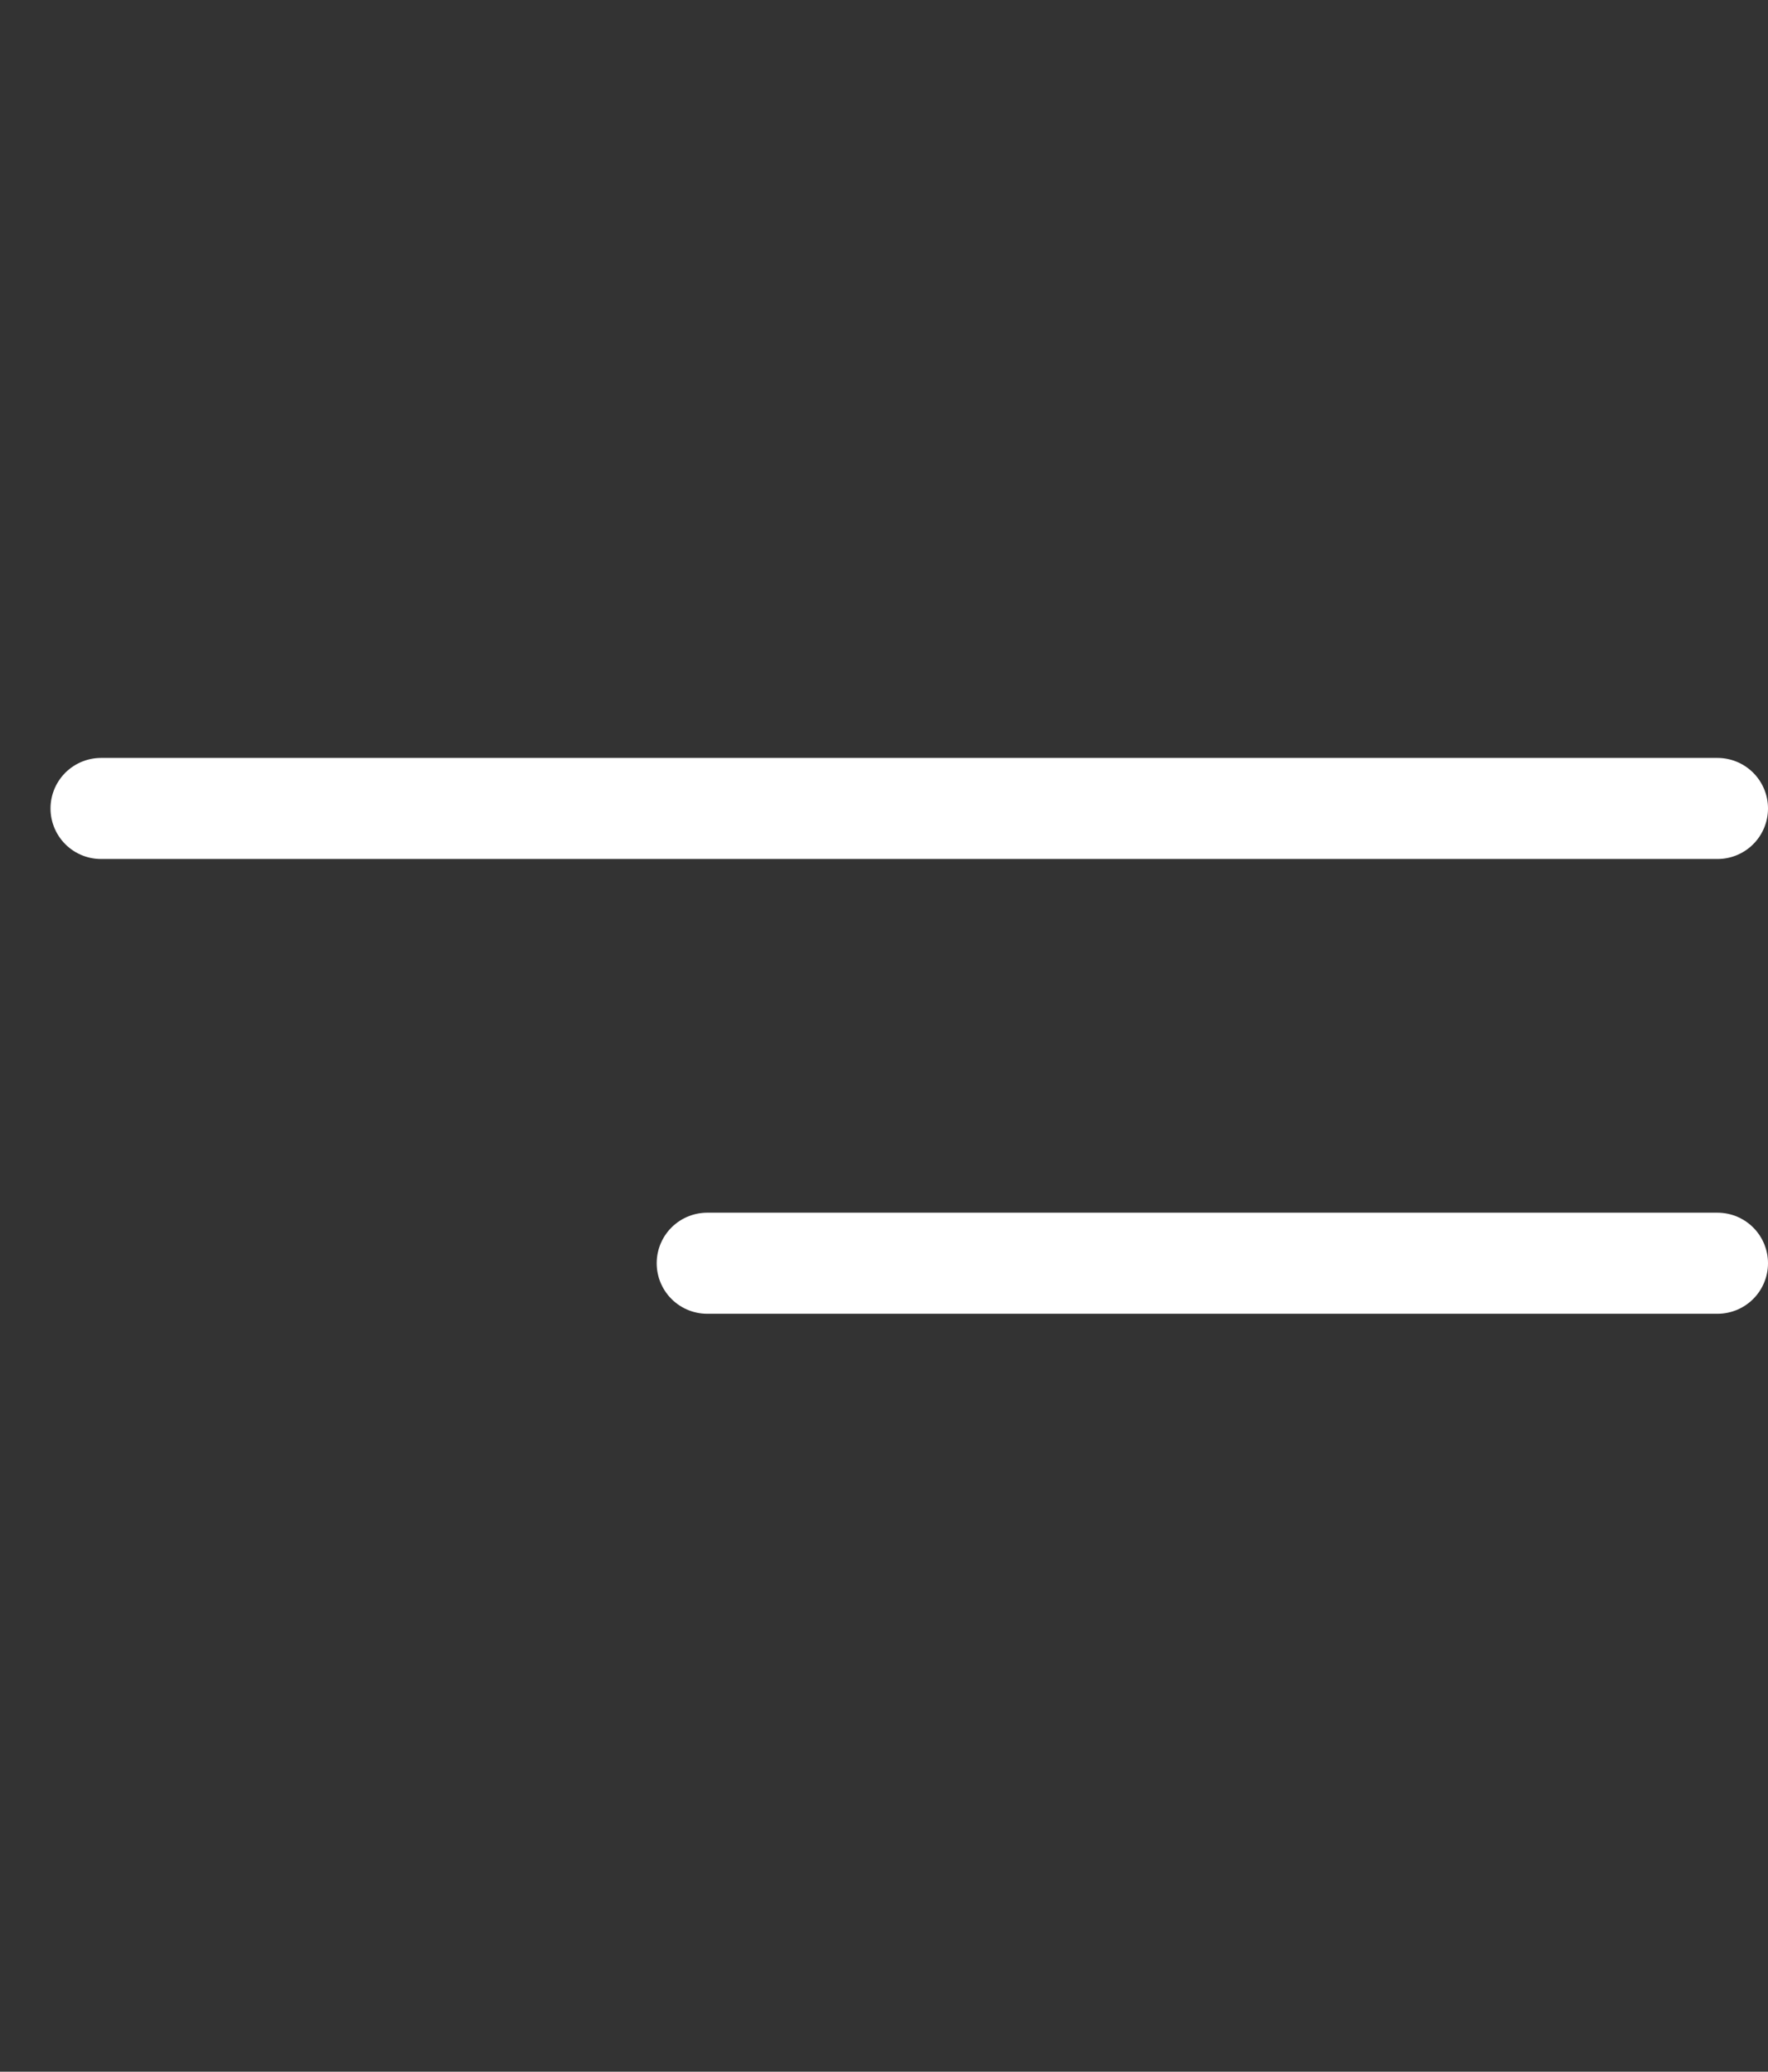
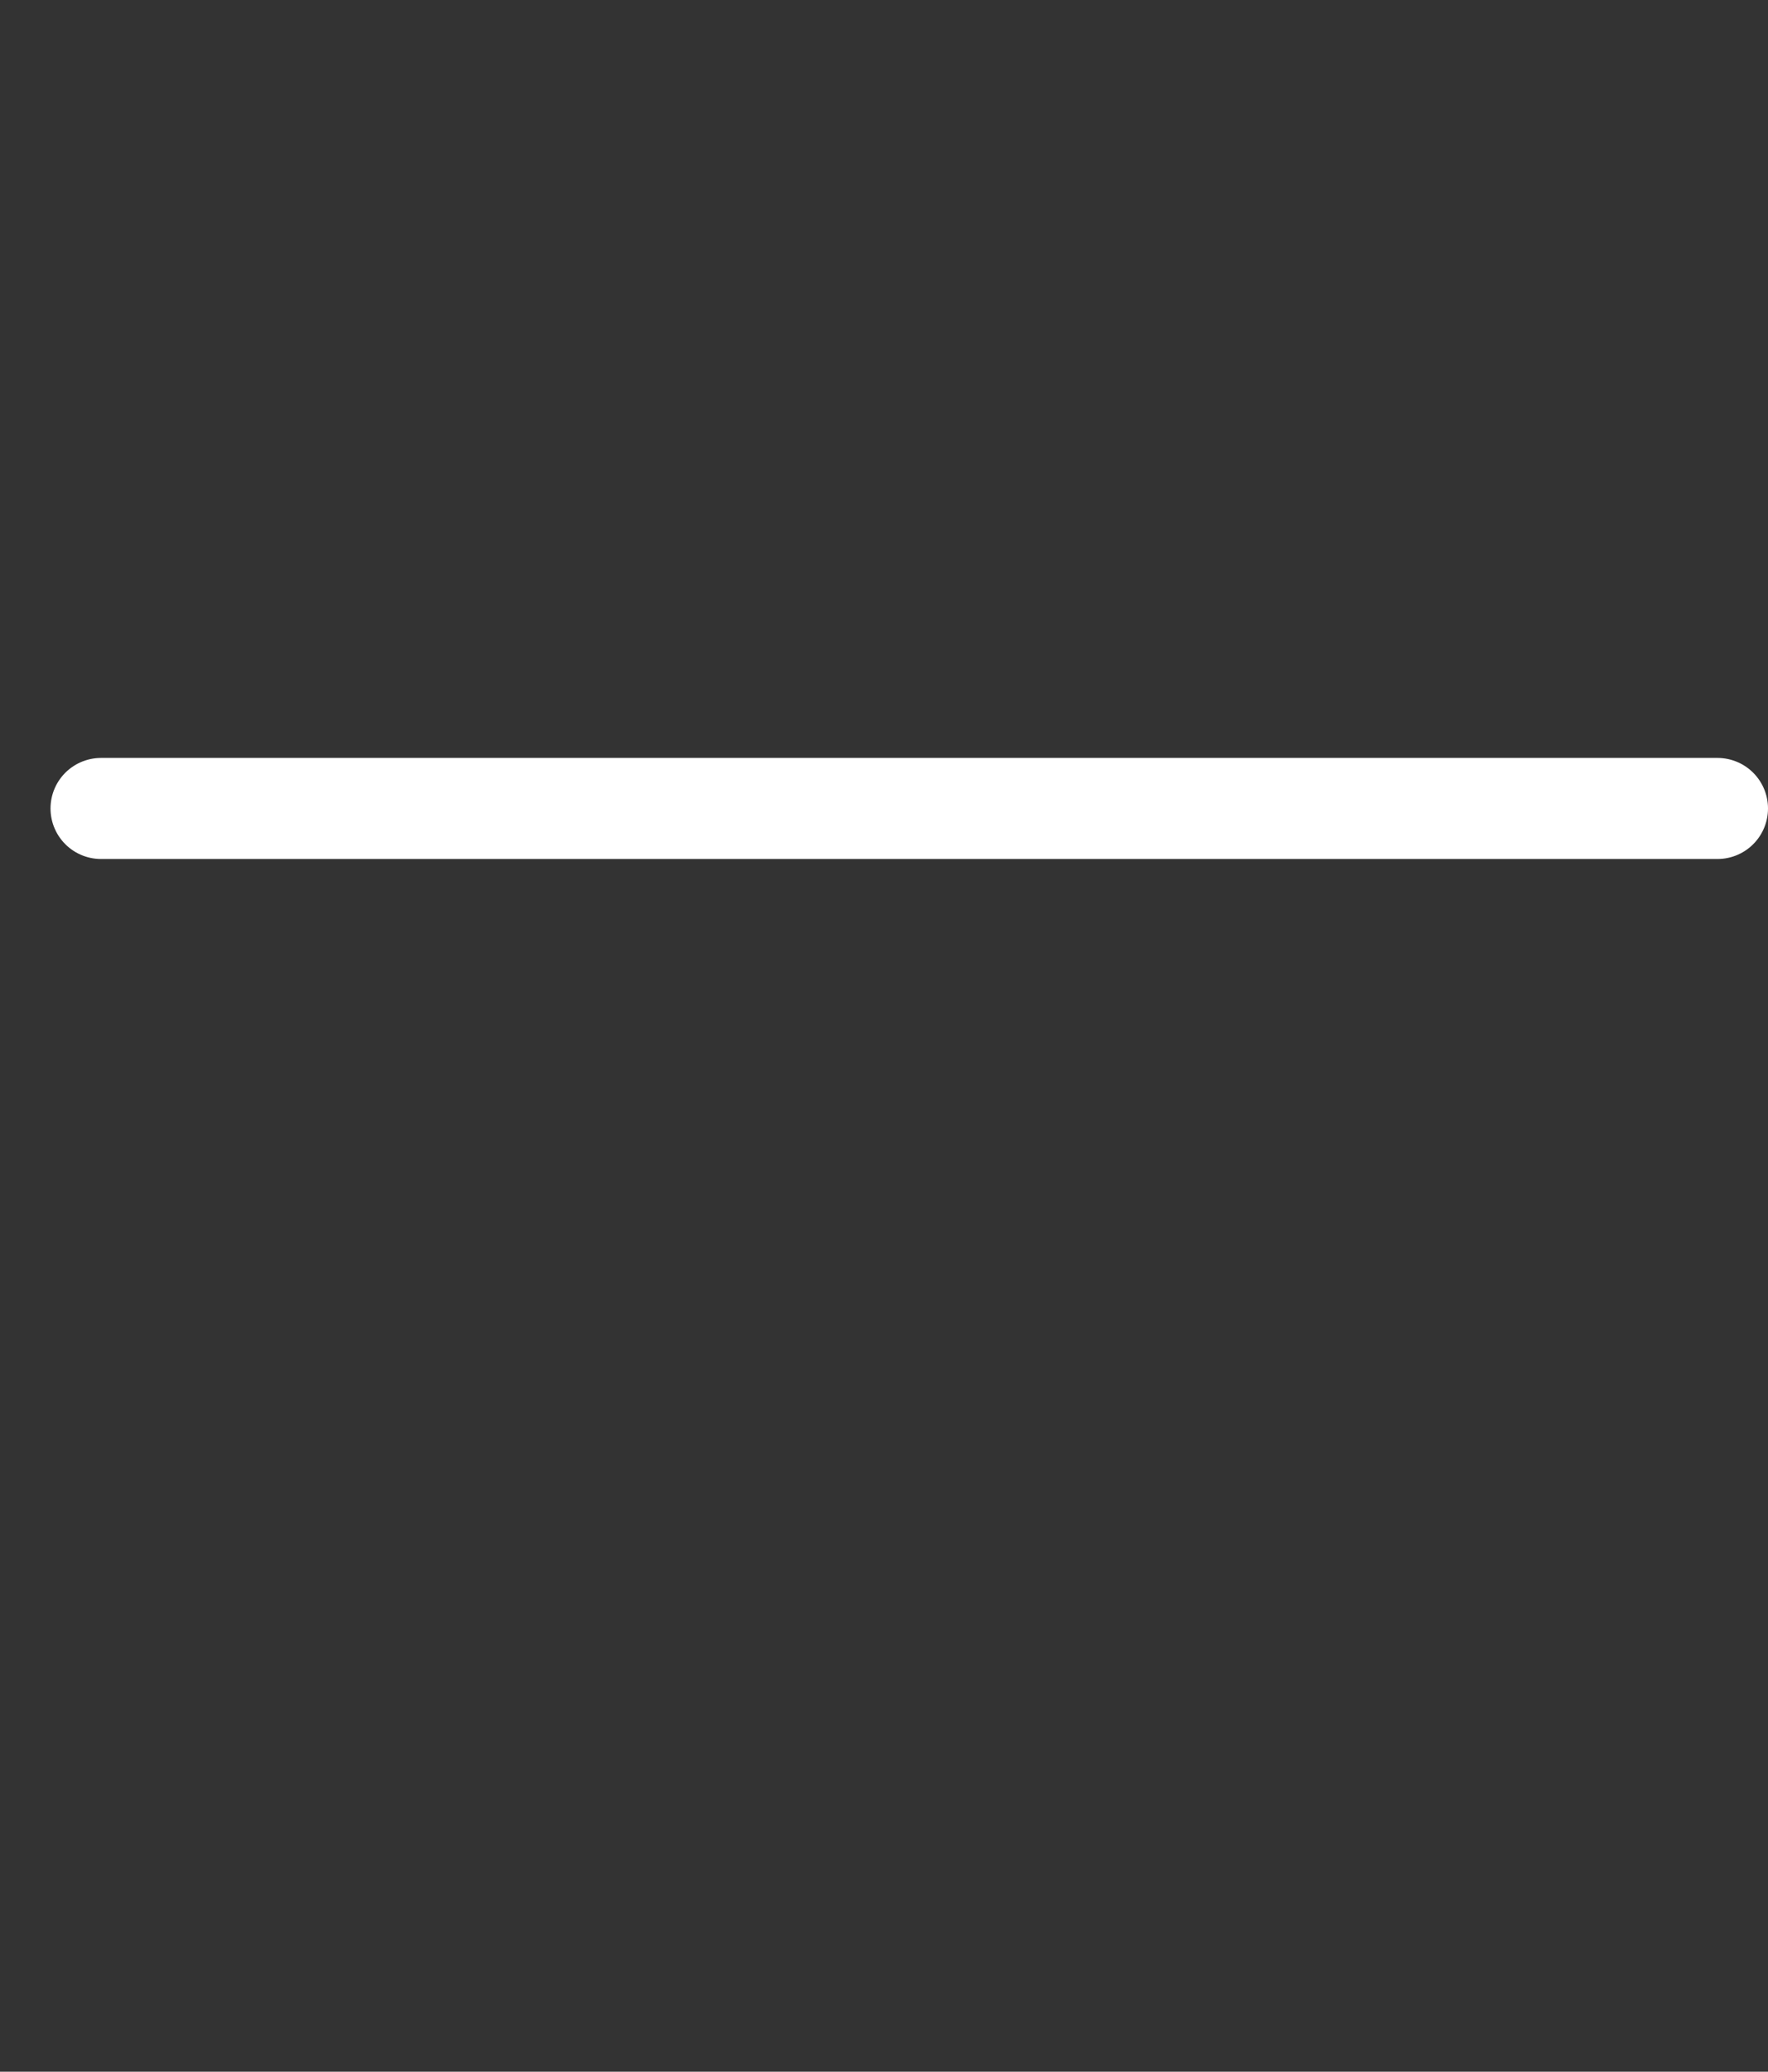
<svg xmlns="http://www.w3.org/2000/svg" width="35" height="41" viewBox="0 0 35 41" fill="none">
  <rect x="0" y="0" width="35" height="41" fill="#333333" stroke="none" />
  <path d="M2 16H34" stroke="white" stroke-width="2" stroke-linecap="round" />
-   <path d="M14 25L34 25" stroke="white" stroke-width="2" stroke-linecap="round" />
</svg>